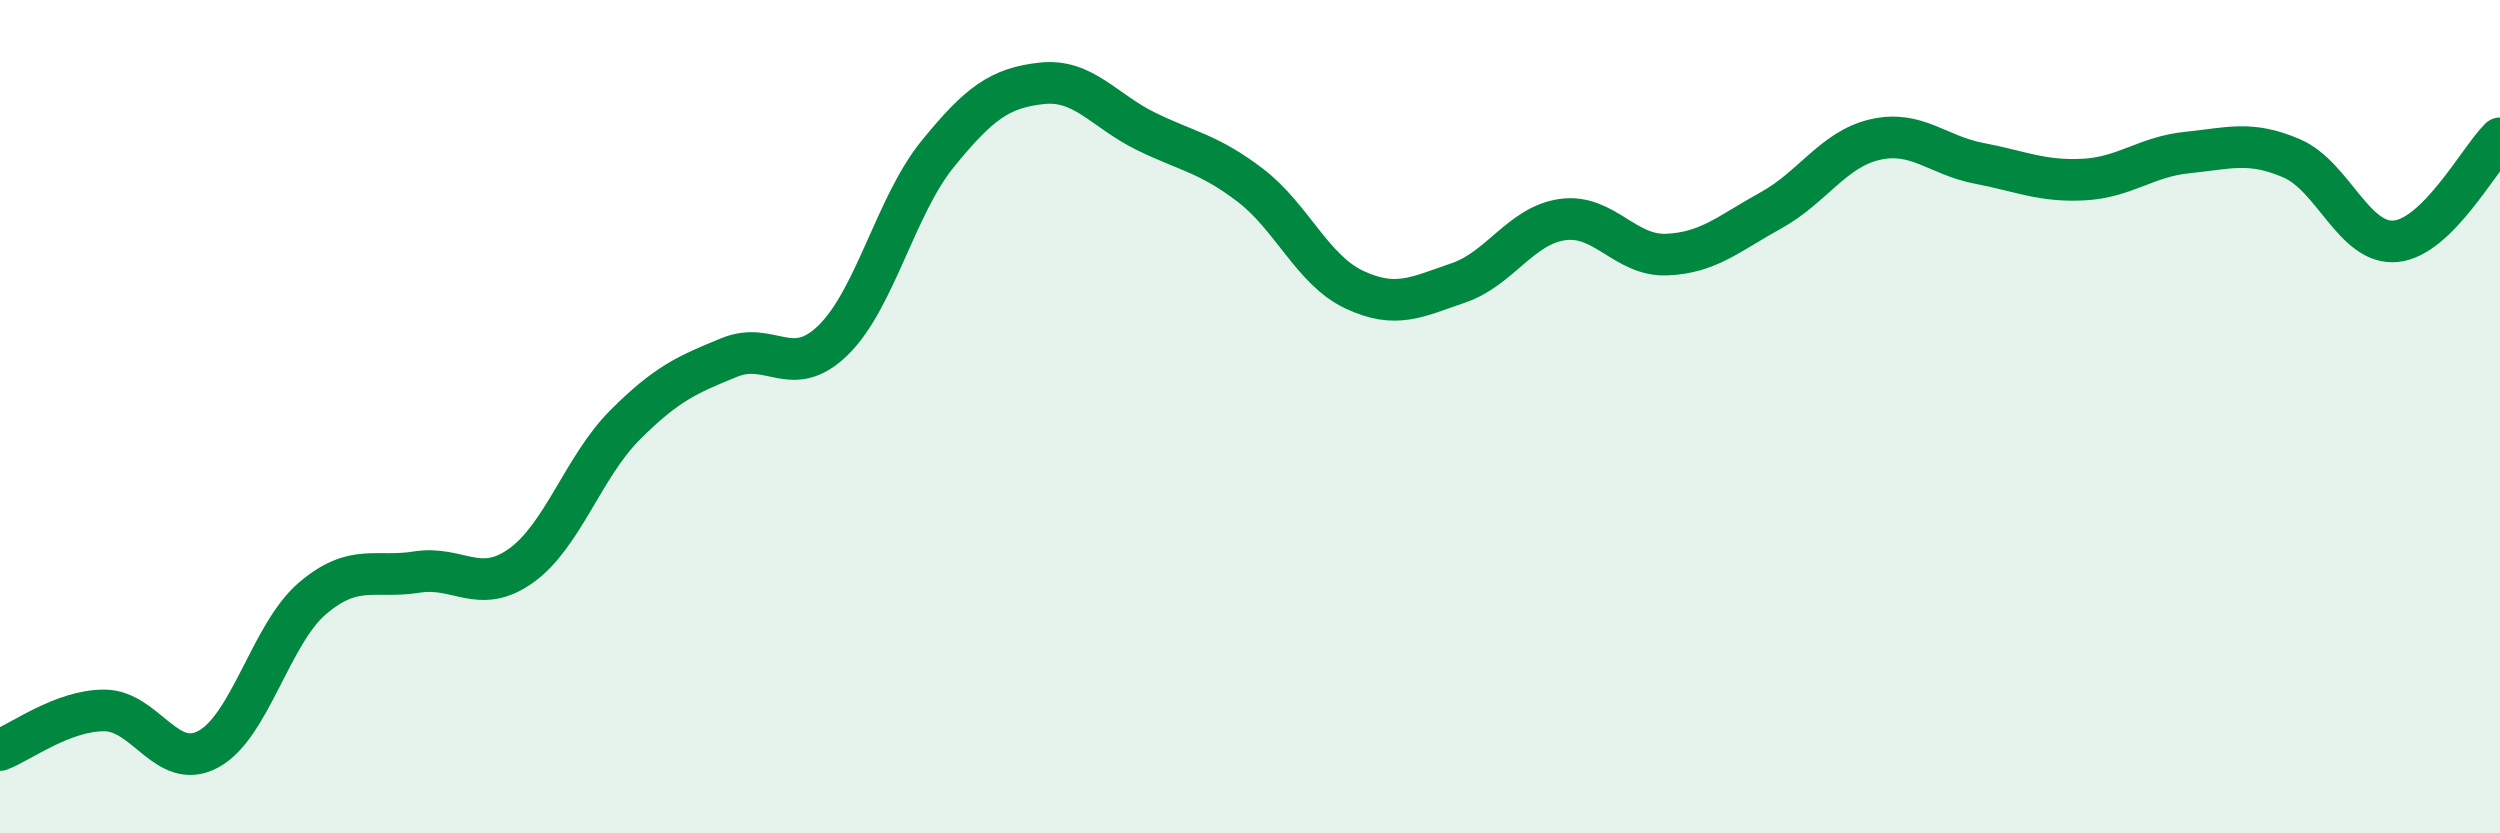
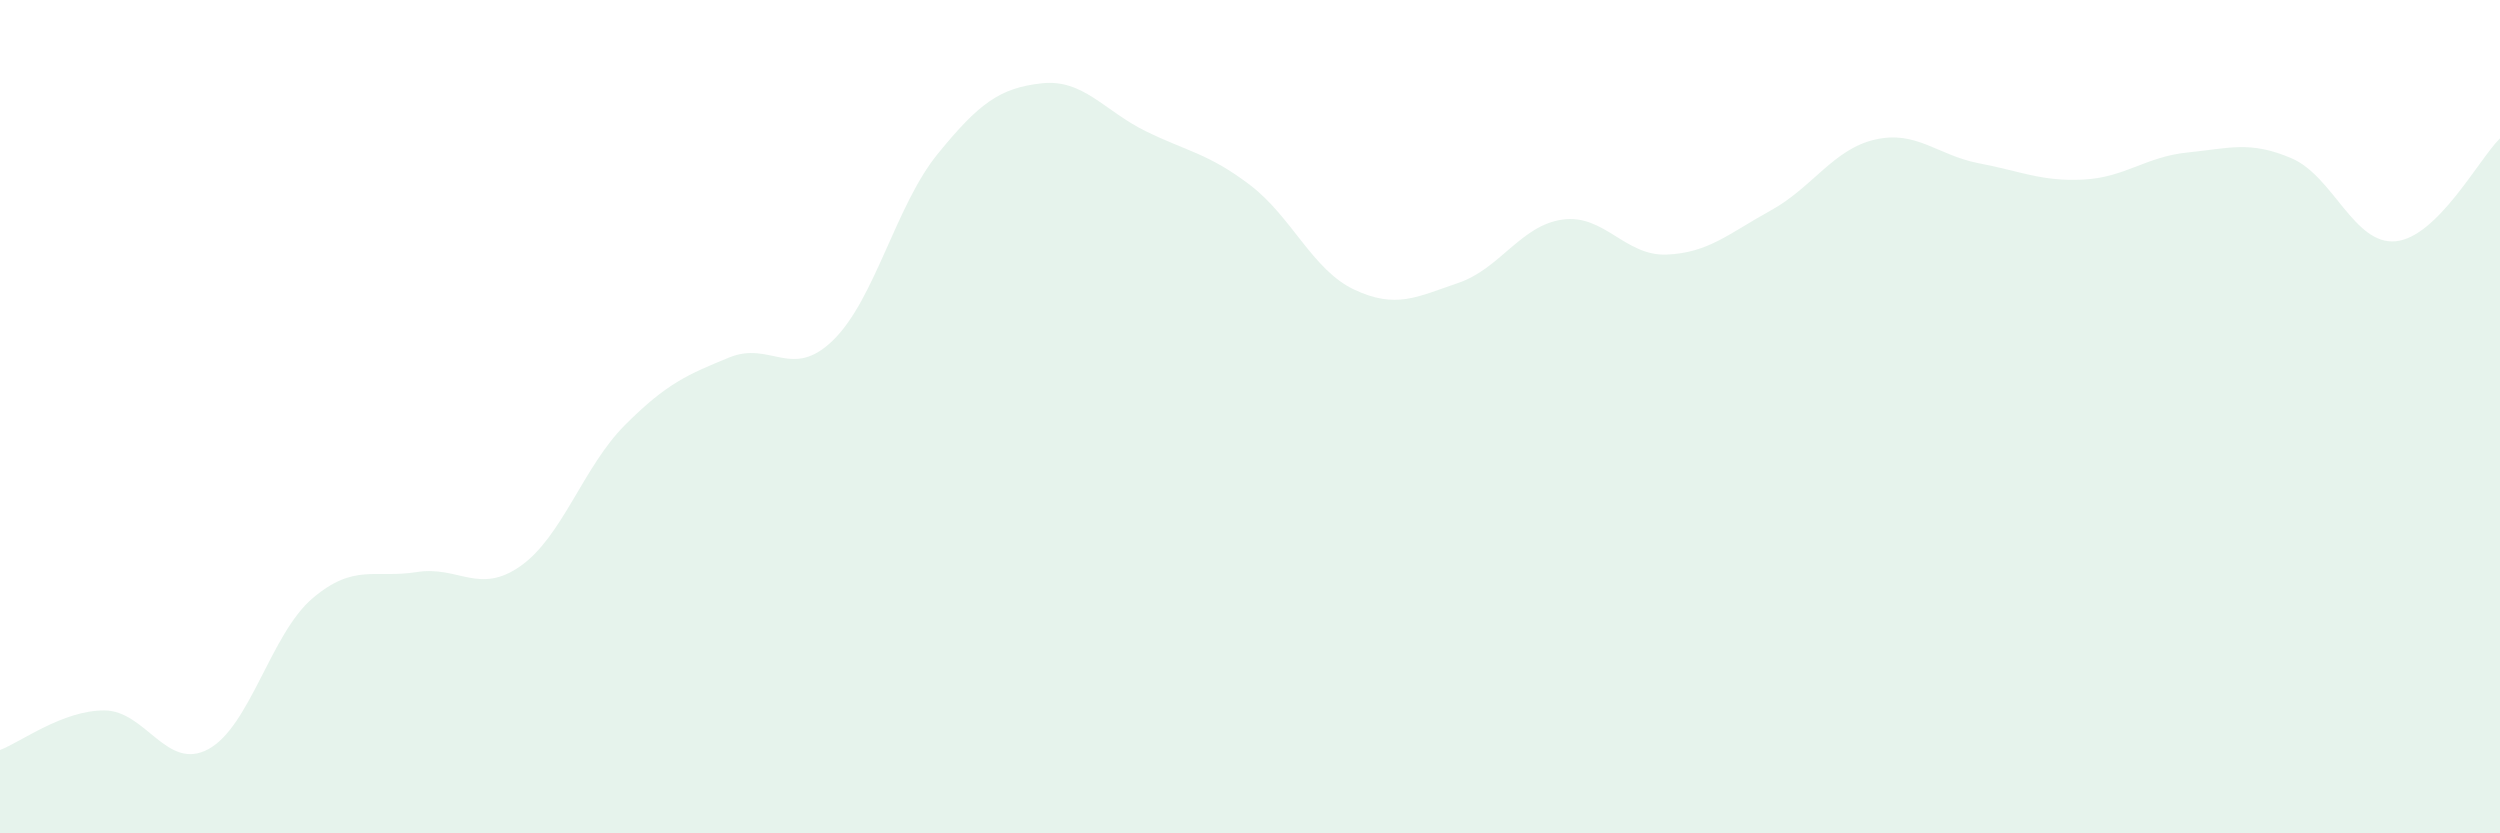
<svg xmlns="http://www.w3.org/2000/svg" width="60" height="20" viewBox="0 0 60 20">
  <path d="M 0,18 C 0.5,17.81 1.5,17.05 2.5,17.05 C 3.5,17.05 4,18.52 5,17.98 C 6,17.44 6.5,15.21 7.5,14.36 C 8.5,13.51 9,13.89 10,13.73 C 11,13.57 11.5,14.29 12.5,13.58 C 13.5,12.87 14,11.2 15,10.2 C 16,9.2 16.5,8.99 17.5,8.58 C 18.5,8.17 19,9.14 20,8.16 C 21,7.18 21.5,4.93 22.5,3.7 C 23.5,2.47 24,2.11 25,2 C 26,1.89 26.5,2.66 27.5,3.15 C 28.5,3.64 29,3.68 30,4.44 C 31,5.2 31.5,6.48 32.5,6.95 C 33.5,7.42 34,7.13 35,6.79 C 36,6.45 36.5,5.41 37.5,5.27 C 38.5,5.13 39,6.15 40,6.11 C 41,6.07 41.5,5.6 42.5,5.05 C 43.5,4.5 44,3.58 45,3.35 C 46,3.12 46.5,3.73 47.5,3.92 C 48.5,4.11 49,4.36 50,4.31 C 51,4.26 51.5,3.76 52.5,3.66 C 53.5,3.56 54,3.37 55,3.8 C 56,4.23 56.5,5.89 57.5,5.79 C 58.5,5.69 59.5,3.81 60,3.32L60 20L0 20Z" fill="#008740" opacity="0.1" stroke-linecap="round" stroke-linejoin="round" />
-   <path d="M 0,18 C 0.5,17.81 1.5,17.05 2.5,17.05 C 3.5,17.05 4,18.52 5,17.98 C 6,17.44 6.5,15.21 7.5,14.36 C 8.5,13.51 9,13.89 10,13.73 C 11,13.57 11.5,14.29 12.5,13.58 C 13.5,12.87 14,11.2 15,10.2 C 16,9.2 16.5,8.99 17.5,8.58 C 18.5,8.17 19,9.14 20,8.16 C 21,7.18 21.5,4.93 22.5,3.7 C 23.5,2.47 24,2.11 25,2 C 26,1.89 26.5,2.66 27.5,3.15 C 28.5,3.64 29,3.68 30,4.44 C 31,5.2 31.5,6.48 32.5,6.95 C 33.5,7.42 34,7.13 35,6.79 C 36,6.45 36.5,5.41 37.5,5.27 C 38.5,5.13 39,6.15 40,6.11 C 41,6.07 41.5,5.6 42.5,5.05 C 43.5,4.5 44,3.58 45,3.35 C 46,3.12 46.5,3.73 47.5,3.92 C 48.5,4.11 49,4.36 50,4.31 C 51,4.26 51.5,3.76 52.5,3.66 C 53.5,3.56 54,3.37 55,3.8 C 56,4.23 56.5,5.89 57.5,5.79 C 58.5,5.69 59.5,3.81 60,3.32" stroke="#008740" stroke-width="1" fill="none" stroke-linecap="round" stroke-linejoin="round" />
</svg>